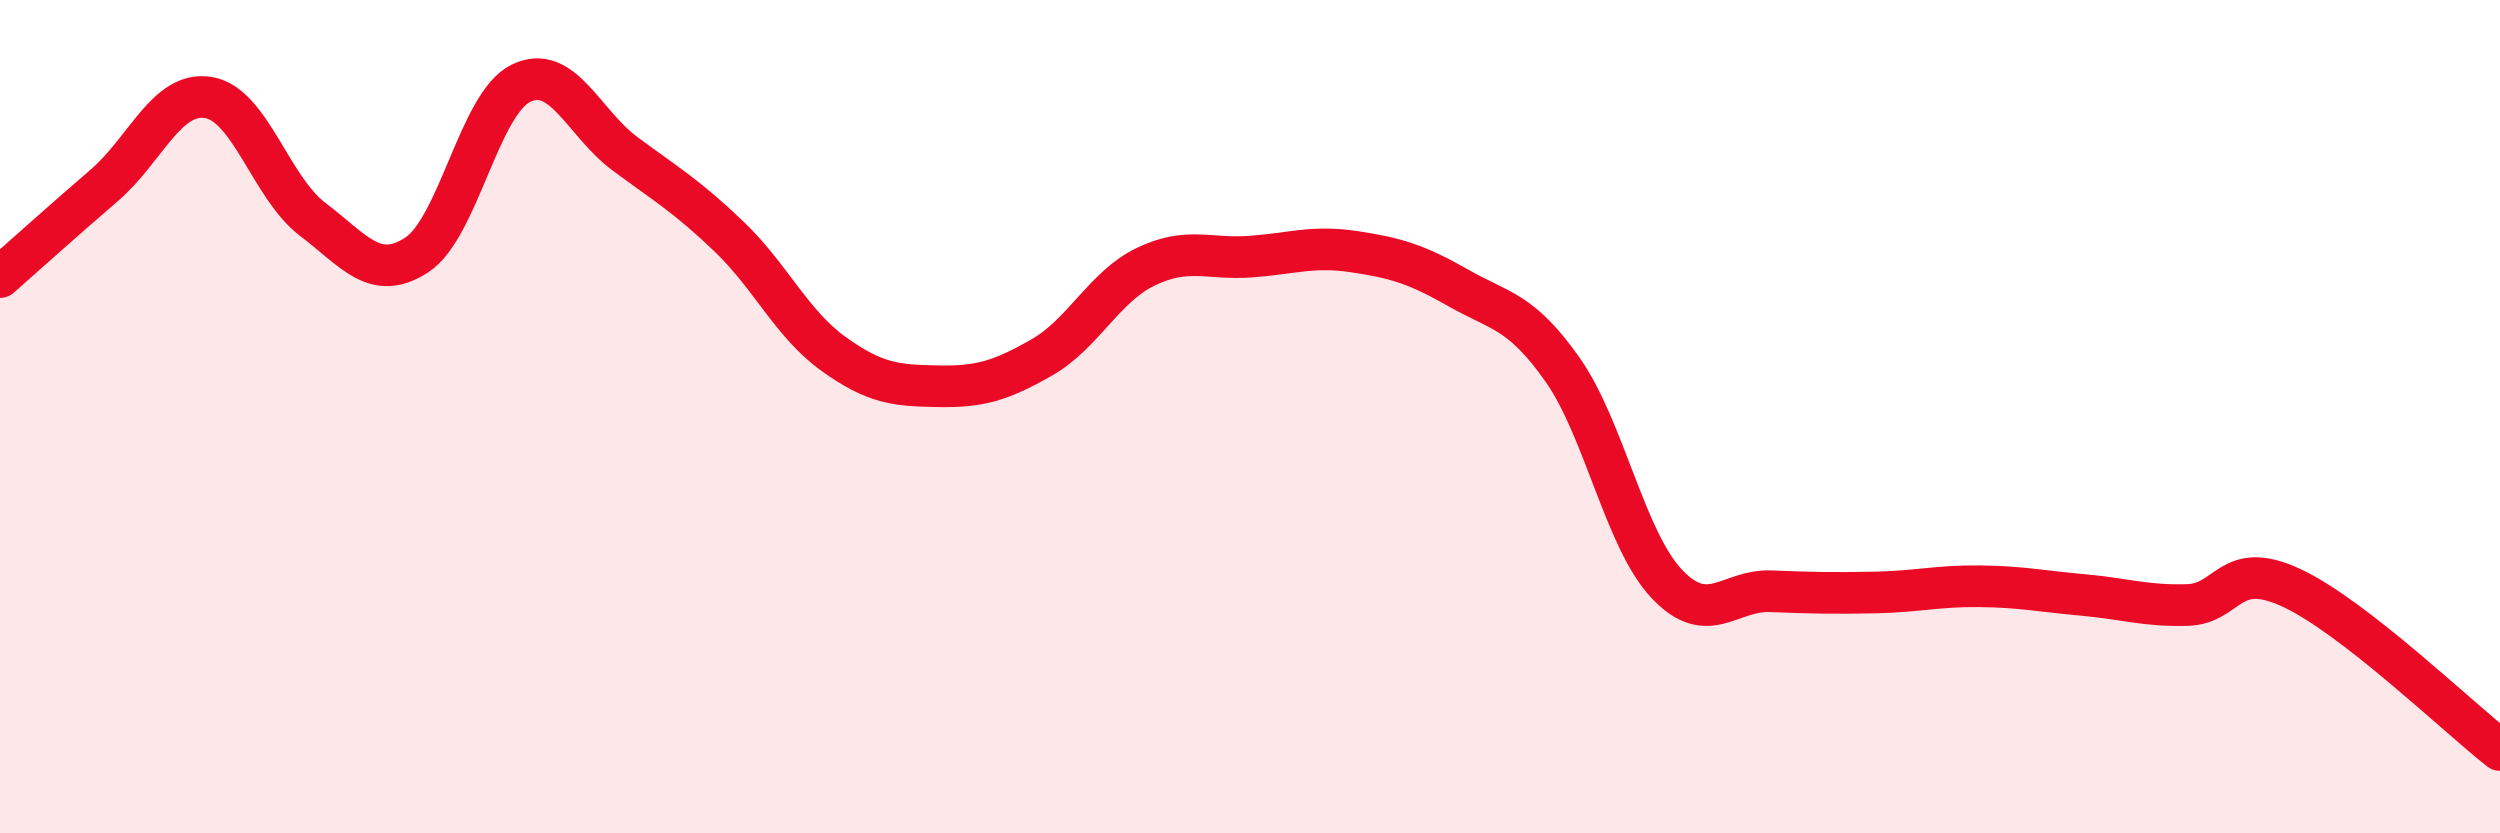
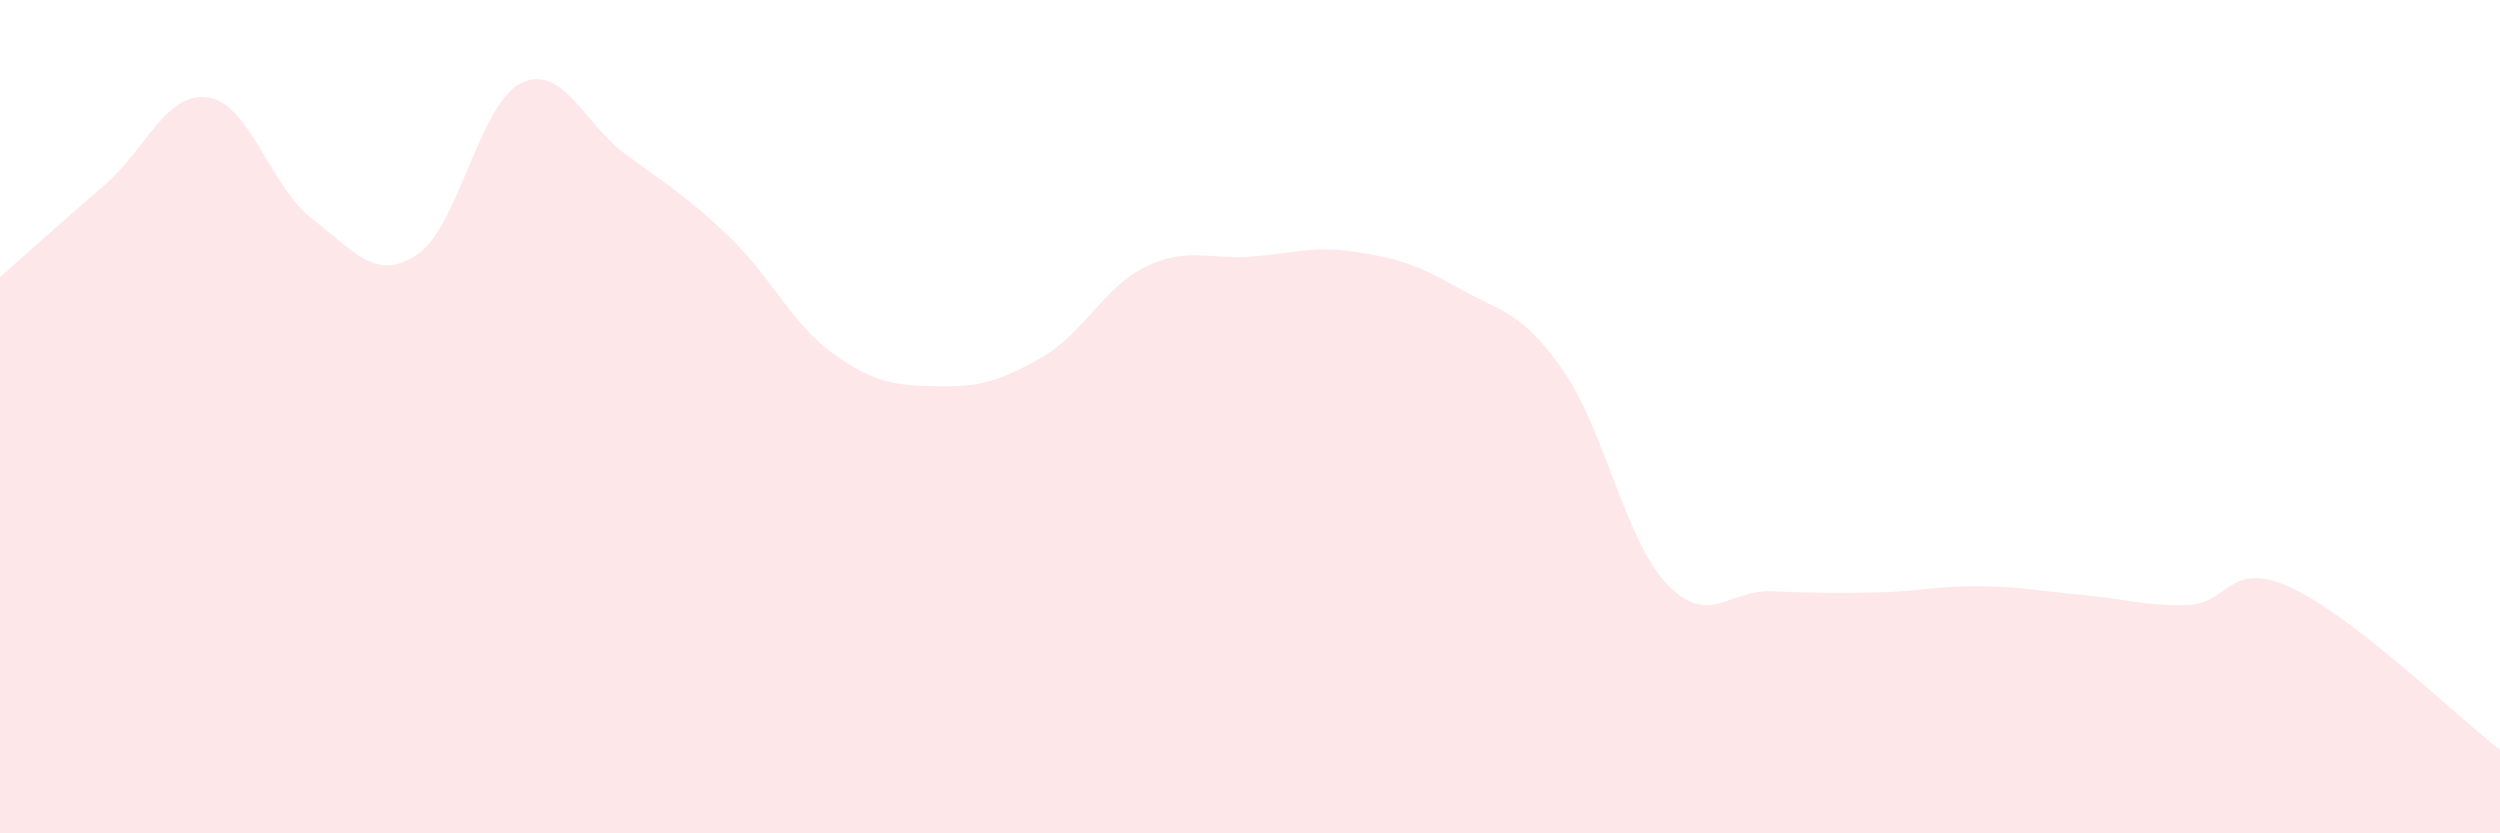
<svg xmlns="http://www.w3.org/2000/svg" width="60" height="20" viewBox="0 0 60 20">
  <path d="M 0,6.65 C 0.5,6.21 1.5,5.31 2.5,4.45 C 3.5,3.59 4,2.18 5,2.34 C 6,2.5 6.5,4.5 7.5,5.26 C 8.5,6.02 9,6.77 10,6.12 C 11,5.47 11.5,2.49 12.5,2 C 13.5,1.51 14,2.95 15,3.69 C 16,4.43 16.5,4.72 17.5,5.68 C 18.5,6.64 19,7.77 20,8.49 C 21,9.21 21.5,9.25 22.5,9.27 C 23.5,9.29 24,9.15 25,8.58 C 26,8.01 26.5,6.88 27.5,6.4 C 28.5,5.92 29,6.23 30,6.16 C 31,6.09 31.5,5.89 32.5,6.04 C 33.5,6.19 34,6.34 35,6.91 C 36,7.48 36.5,7.45 37.5,8.87 C 38.5,10.29 39,12.95 40,14.01 C 41,15.07 41.5,14.15 42.5,14.19 C 43.5,14.23 44,14.24 45,14.22 C 46,14.2 46.5,14.06 47.5,14.07 C 48.5,14.08 49,14.19 50,14.28 C 51,14.37 51.5,14.55 52.5,14.52 C 53.5,14.49 53.5,13.41 55,14.11 C 56.5,14.81 59,17.22 60,18L60 20L0 20Z" fill="#EB0A25" opacity="0.1" stroke-linecap="round" stroke-linejoin="round" />
-   <path d="M 0,6.65 C 0.5,6.21 1.5,5.31 2.5,4.45 C 3.5,3.59 4,2.18 5,2.34 C 6,2.5 6.5,4.5 7.5,5.26 C 8.5,6.02 9,6.77 10,6.12 C 11,5.47 11.5,2.49 12.5,2 C 13.5,1.51 14,2.95 15,3.69 C 16,4.43 16.5,4.72 17.5,5.68 C 18.5,6.64 19,7.77 20,8.49 C 21,9.21 21.5,9.25 22.5,9.27 C 23.5,9.29 24,9.15 25,8.58 C 26,8.01 26.5,6.88 27.5,6.4 C 28.5,5.92 29,6.23 30,6.16 C 31,6.09 31.5,5.89 32.5,6.04 C 33.5,6.19 34,6.34 35,6.91 C 36,7.48 36.5,7.45 37.5,8.87 C 38.5,10.29 39,12.95 40,14.01 C 41,15.07 41.5,14.15 42.5,14.19 C 43.5,14.23 44,14.24 45,14.22 C 46,14.2 46.5,14.06 47.5,14.07 C 48.5,14.08 49,14.19 50,14.28 C 51,14.37 51.5,14.55 52.5,14.52 C 53.5,14.49 53.5,13.41 55,14.11 C 56.5,14.81 59,17.22 60,18" stroke="#EB0A25" stroke-width="1" fill="none" stroke-linecap="round" stroke-linejoin="round" />
</svg>